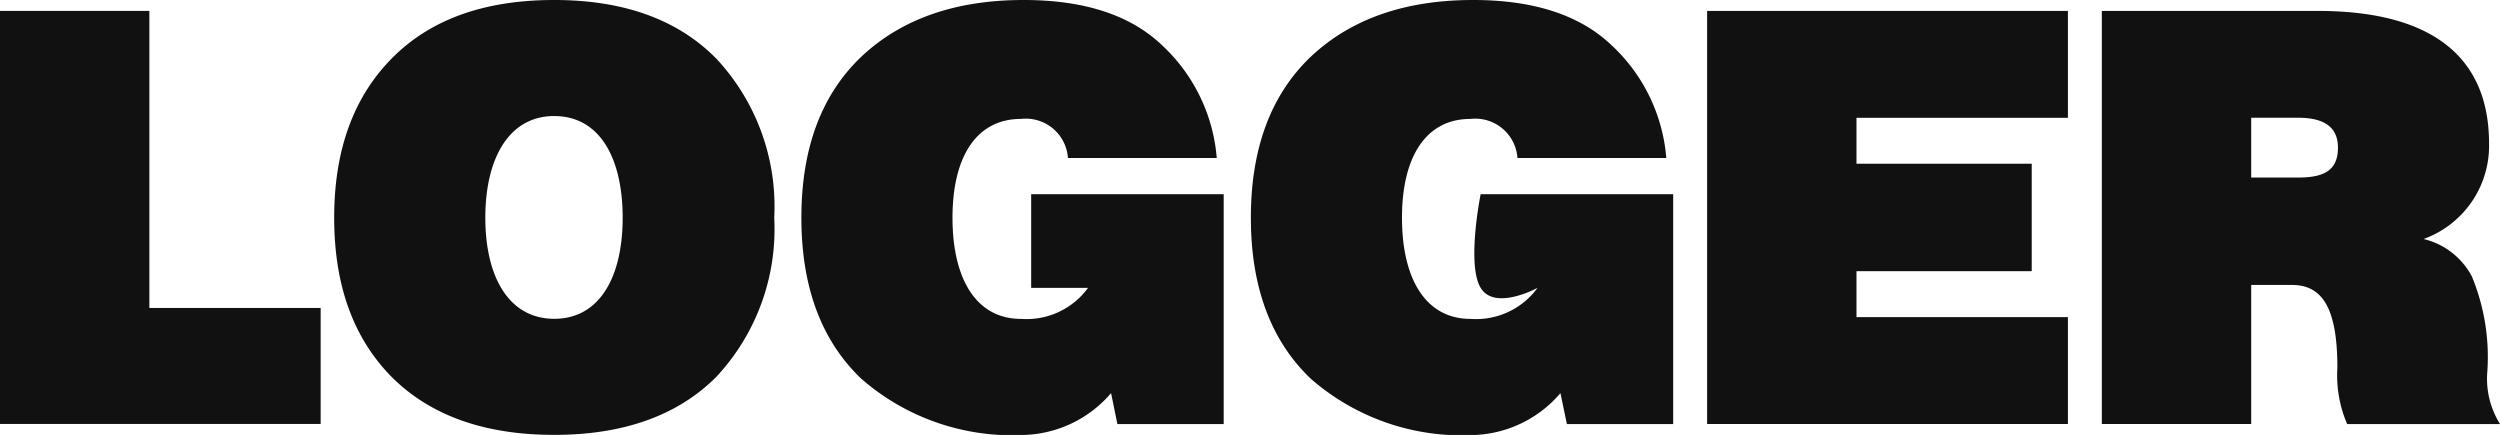
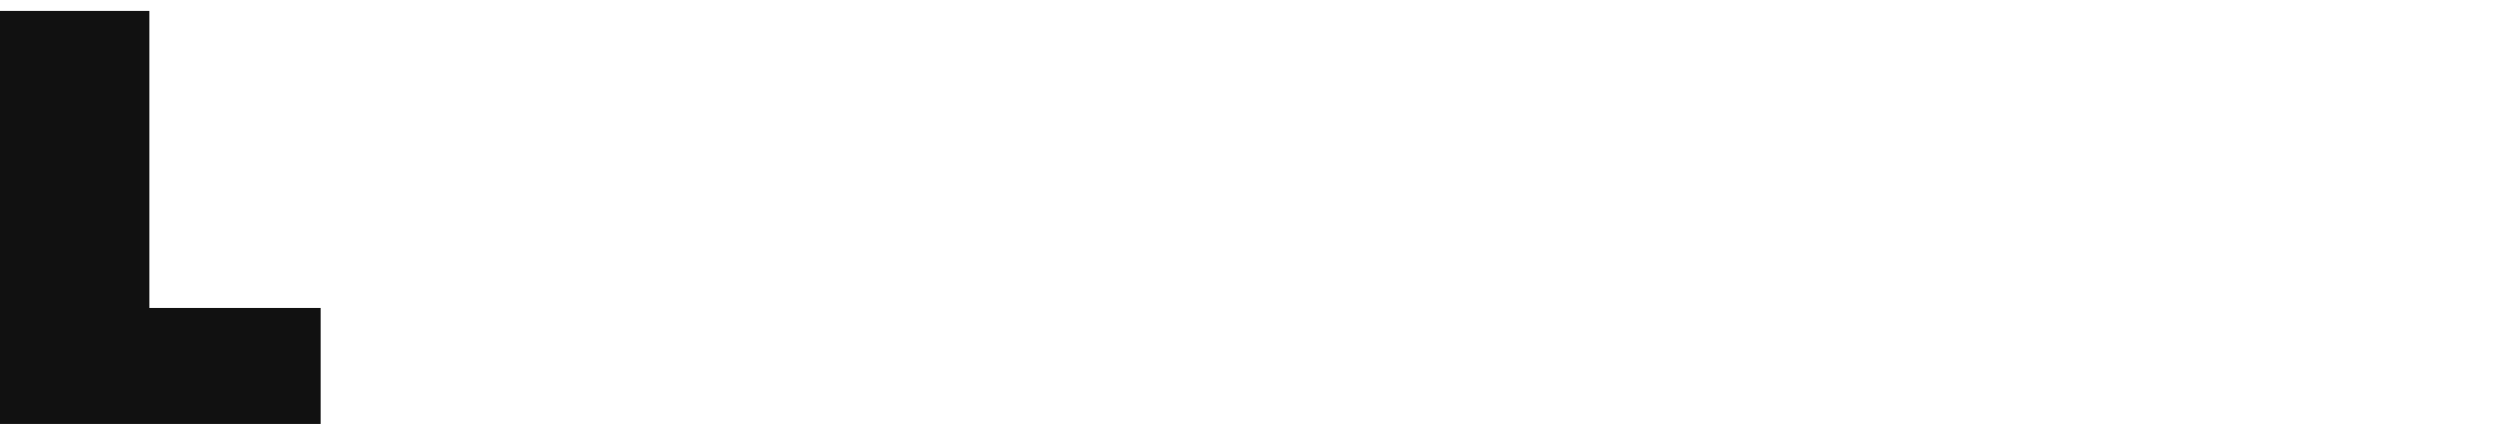
<svg xmlns="http://www.w3.org/2000/svg" width="138" height="24.007" viewBox="0 0 138 24.007">
  <defs>
    <clipPath id="clip-path">
-       <rect id="長方形_78" data-name="長方形 78" width="138" height="24.007" fill="#111" />
-     </clipPath>
+       </clipPath>
  </defs>
  <g id="グループ_52" data-name="グループ 52" transform="translate(0 0)">
    <path id="パス_33" data-name="パス 33" d="M0,.228v22.8H17.7V16.625H8.245V.228Z" transform="translate(0 0.374)" fill="#111" />
    <g id="グループ_51" data-name="グループ 51" transform="translate(0 0)">
      <g id="グループ_50" data-name="グループ 50" clip-path="url(#clip-path)">
-         <path id="パス_34" data-name="パス 34" d="M10.147,20.805c-2.123-2.155-3.171-5.074-3.171-8.784s1.047-6.629,3.171-8.787S15.253,0,19.124,0q5.755,0,8.943,3.234a11.962,11.962,0,0,1,3.2,8.787,11.956,11.956,0,0,1-3.2,8.784c-2.126,2.126-5.106,3.2-8.943,3.2-3.871,0-6.851-1.076-8.977-3.2m8.977-14.4c-2.507,0-3.805,2.345-3.805,5.614s1.3,5.579,3.805,5.579S22.9,15.287,22.9,12.021c0-3.3-1.269-5.614-3.773-5.614" transform="translate(11.471 0)" fill="#111" />
        <path id="パス_35" data-name="パス 35" d="M36.614,2.475a9.544,9.544,0,0,1,3.044,6.248H31.444a2.333,2.333,0,0,0-2.6-2.158c-2.412,0-3.773,2.028-3.773,5.455,0,3.456,1.362,5.582,3.773,5.582a4.2,4.2,0,0,0,3.71-1.713H29.414V10.72H40.041V23.407H34.173L33.824,21.7A6.582,6.582,0,0,1,29,24.01,12.657,12.657,0,0,1,20.029,20.9c-2.189-2.094-3.3-5.045-3.3-8.882s1.111-6.788,3.3-8.88C22.248,1.047,25.228,0,29,0Q34,0,36.614,2.475" transform="translate(27.507 0)" fill="#111" />
-         <path id="パス_36" data-name="パス 36" d="M46,2.475a9.544,9.544,0,0,1,3.044,6.248H40.827a2.333,2.333,0,0,0-2.6-2.158c-2.412,0-3.773,2.028-3.773,5.455,0,3.456,1.362,5.582,3.773,5.582a4.2,4.2,0,0,0,3.71-1.713s-2.356,1.292-3.141,0,0-5.17,0-5.17H49.424V23.407H43.556L43.2,21.7a6.567,6.567,0,0,1-4.818,2.314A12.657,12.657,0,0,1,29.412,20.9c-2.189-2.094-3.3-5.045-3.3-8.882s1.111-6.788,3.3-8.88C31.631,1.047,34.611,0,38.387,0Q43.381,0,46,2.475" transform="translate(42.936 0)" fill="#111" />
        <path id="パス_37" data-name="パス 37" d="M55.551.228v5.9H43.881V8.663h9.673v5.931H43.881V17.13H55.551v5.9H35.636V.228Z" transform="translate(58.597 0.375)" fill="#111" />
        <path id="パス_38" data-name="パス 38" d="M64.3,14.88a11.634,11.634,0,0,1,.857,5.233,4.707,4.707,0,0,0,.7,2.919H57.417a6.824,6.824,0,0,1-.539-3.11c0-3.17-.762-4.567-2.5-4.567H52.121v7.676H43.876V.228H55.8c6.087,0,9.451,2.377,9.451,7.325a5.47,5.47,0,0,1-3.615,5.265A4.09,4.09,0,0,1,64.3,14.88M52.121,9.425h2.6c1.4,0,2.189-.381,2.189-1.65,0-1.108-.73-1.65-2.189-1.65h-2.6Z" transform="translate(72.145 0.375)" fill="#111" />
      </g>
    </g>
  </g>
</svg>